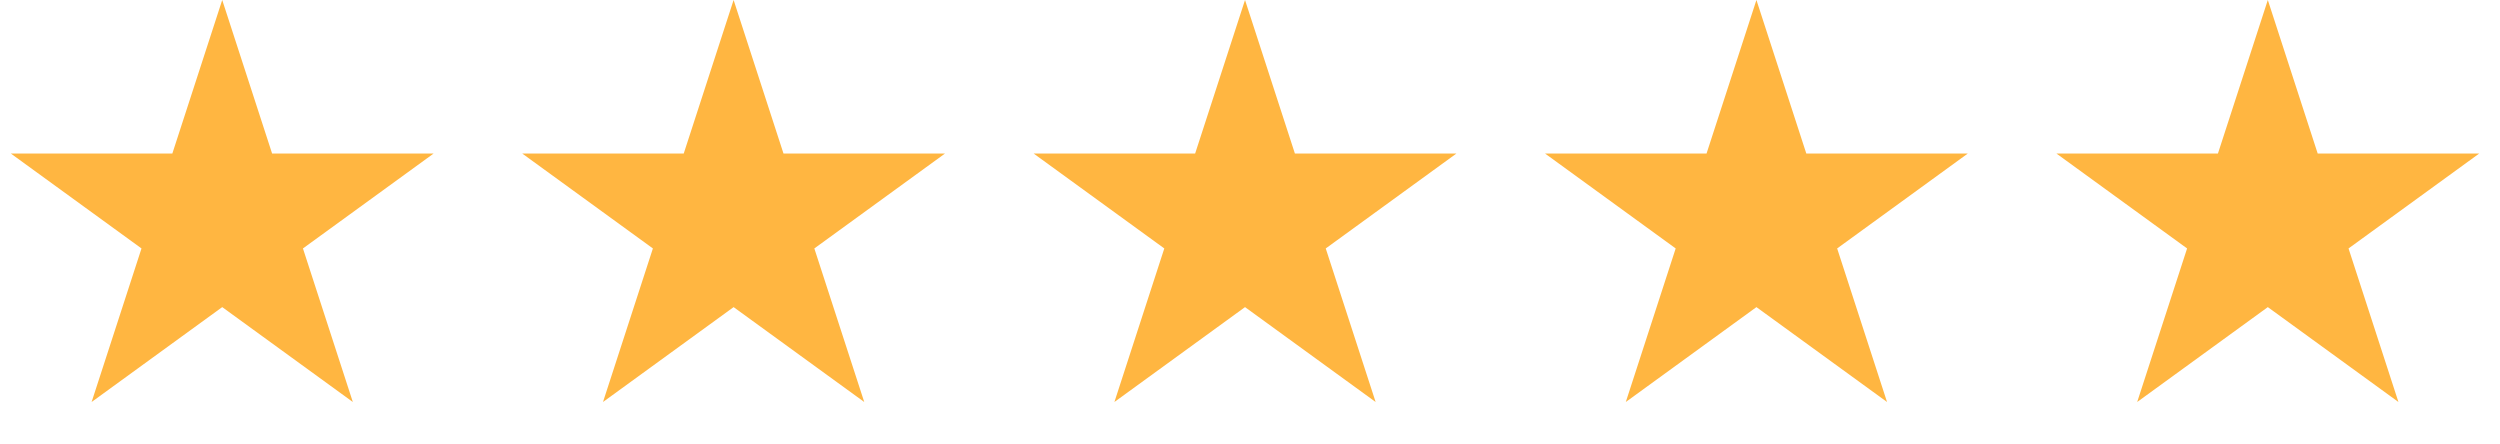
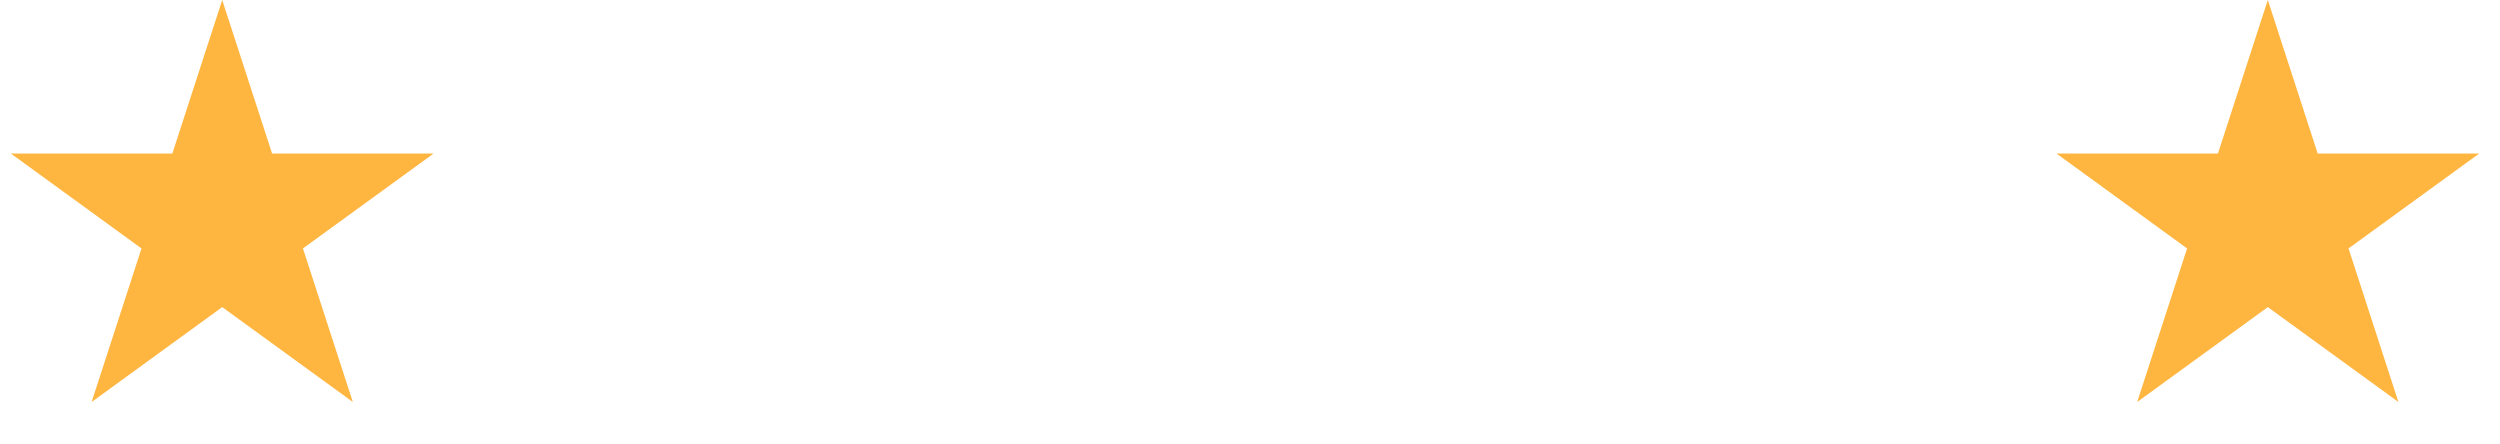
<svg xmlns="http://www.w3.org/2000/svg" width="135" height="24" viewBox="0 0 135 24" fill="none">
  <path d="M12 0L14.694 8.292H23.413L16.359 13.416L19.053 21.708L12 16.584L4.947 21.708L7.641 13.416L0.587 8.292H9.306L12 0Z" fill="#FFB641" />
-   <path d="M39.615 0L42.309 8.292H51.028L43.974 13.416L46.669 21.708L39.615 16.584L32.562 21.708L35.256 13.416L28.203 8.292H36.921L39.615 0Z" fill="#FFB641" />
-   <path d="M94.847 0L97.541 8.292H106.259L99.206 13.416L101.9 21.708L94.847 16.584L87.793 21.708L90.487 13.416L83.434 8.292H92.153L94.847 0Z" fill="#FFB641" />
-   <path d="M67.231 0L69.925 8.292H78.644L71.59 13.416L74.284 21.708L67.231 16.584L60.178 21.708L62.872 13.416L55.818 8.292H64.537L67.231 0Z" fill="#FFB641" />
  <path d="M122.462 0L125.156 8.292H133.875L126.821 13.416L129.515 21.708L122.462 16.584L115.408 21.708L118.103 13.416L111.049 8.292H119.768L122.462 0Z" fill="#FFB641" />
</svg>